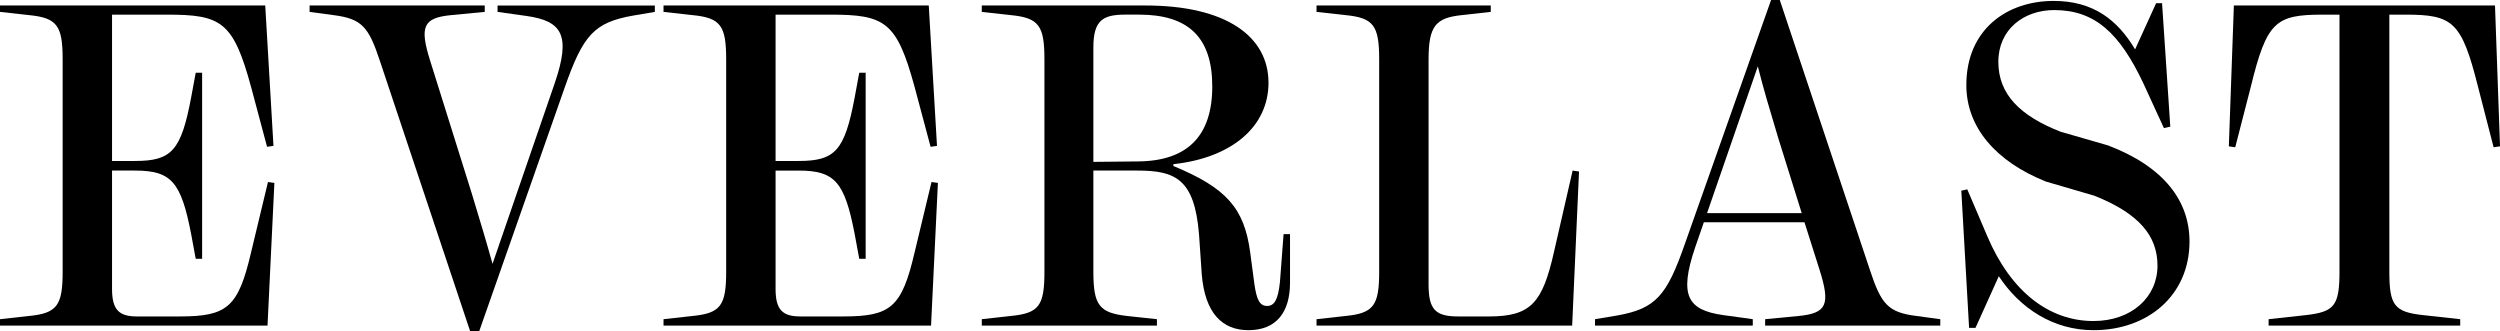
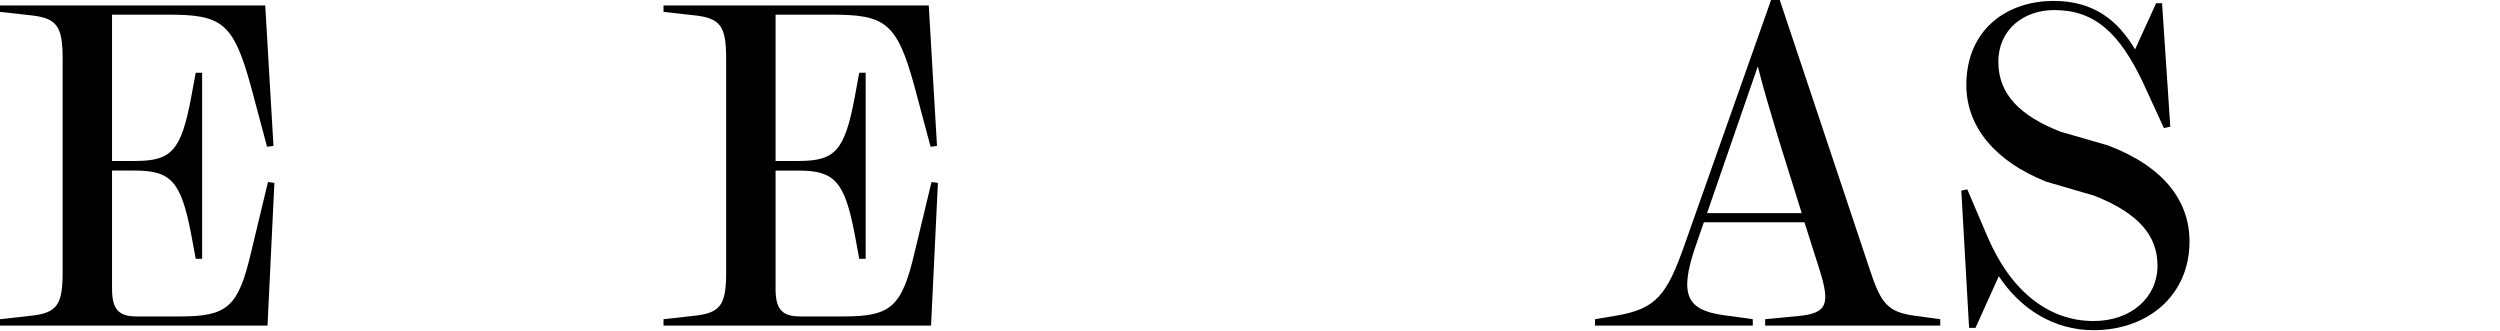
<svg xmlns="http://www.w3.org/2000/svg" id="Ebene_1" viewBox="0 0 2637.01 349.23">
  <path d="M289.42,192.94l-7.24,150.5H0v-6.75l30.39-3.38c29.91-2.89,35.69-11.09,35.69-46.79V62.71c0-35.69-5.79-43.9-35.69-46.79L0,12.54v-6.75h279.77l8.68,148.08-6.75.97-16.88-63.19C246,22.67,233.46,15.44,176.06,15.44h-57.88v154.35h24.12c38.59,0,48.72-10.61,59.33-67.05l4.82-26.05h6.75v196.32h-6.75l-4.82-26.05c-10.61-54.99-20.74-67.05-59.33-67.05h-24.12v124.93c0,21.71,7.24,28.94,26.05,28.94h45.34c50.17,0,61.74-9.65,75.25-67.53l17.85-74.28,6.75.97Z" />
-   <path d="M690.73,5.79v6.75l-22.67,3.86c-41.48,7.24-53.06,20.74-72.35,75.73l-90.2,257.1h-9.65l-95.02-284.59c-12.06-36.66-19.29-44.86-49.2-48.72l-25.08-3.38v-6.75h184.74v6.75l-35.21,3.38c-29.91,2.89-33.76,12.06-22.19,48.72l43.41,138.44c10.13,33.28,15.92,52.58,22.19,75.25l65.6-190.53c17.36-50.65,7.72-65.6-29.42-70.91l-30.87-4.34v-6.75h165.93Z" />
  <path d="M989.31,192.94l-7.24,150.5h-282.18v-6.75l30.39-3.38c29.91-2.89,35.69-11.09,35.69-46.79V62.71c0-35.69-5.79-43.9-35.69-46.79l-30.39-3.38v-6.75h279.77l8.68,148.08-6.75.97-16.88-63.19c-18.81-68.98-31.35-76.21-88.75-76.21h-57.88v154.35h24.12c38.59,0,48.72-10.61,59.33-67.05l4.82-26.05h6.75v196.32h-6.75l-4.82-26.05c-10.61-54.99-20.74-67.05-59.33-67.05h-24.12v124.93c0,21.71,7.24,28.94,26.05,28.94h45.34c50.17,0,61.74-9.65,75.25-67.53l17.85-74.28,6.75.97Z" />
-   <path d="M1360.72,246.97v51.13c0,31.35-14.47,50.17-43.9,50.17-27.49,0-45.82-17.85-49.2-58.85l-2.9-42.45c-4.82-58.36-25.08-67.05-65.12-67.05h-46.31v106.6c0,35.69,6.27,43.41,35.69,46.79l31.35,3.38v6.75h-184.74v-6.75l30.39-3.38c29.91-2.89,35.69-10.61,35.69-46.79V62.71c0-35.69-5.79-43.9-35.69-46.79l-30.39-3.38v-6.75h172.68c85.38,0,129.75,32.8,129.75,81.52,0,45.82-38.11,79.11-100.33,85.86v1.93c55.95,23.15,74.76,44.38,81.04,91.17l4.34,32.8c2.41,17.37,5.79,23.64,13.51,23.64s11.58-6.75,13.5-25.08l3.86-50.65h6.75ZM1200.57,170.27c52.09-.48,78.14-27.01,78.14-79.11s-25.57-75.73-77.18-75.73h-14.47c-23.64,0-33.77,5.79-33.77,34.73v120.59l47.27-.48Z" />
-   <path d="M1665.56,180.89l-7.24,162.55h-269.64v-6.75l30.39-3.38c29.91-2.89,35.69-11.09,35.69-46.79V62.71c0-35.69-5.79-43.9-35.69-46.79l-30.39-3.38v-6.75h183.78v6.75l-30.39,3.38c-27.49,2.89-35.21,11.09-35.21,46.79v237.32c0,26.53,7.24,33.76,31.35,33.76h32.32c44.38,0,56.44-14.47,68.5-67.53l19.78-86.34,6.75.97Z" />
  <path d="M2046.62,336.69v6.75h-184.74v-6.75l35.21-3.38c29.91-2.89,33.77-12.06,22.19-48.72l-15.92-50.17h-106.12l-9.17,26.53c-17.36,51.13-7.72,66.08,29.42,71.39l31.35,4.34v6.75h-166.41v-6.75l23.15-3.86c41-7.24,52.58-20.74,71.87-76.21L1868.14,0h9.17l95.02,284.59c12.06,36.66,19.29,44.86,49.2,48.72l25.08,3.38ZM1900.46,224.78l-24.6-78.62c-10.13-33.76-15.92-53.06-21.71-76.21l-53.54,154.84h99.85Z" />
  <path d="M2309.5,254.69c0,56.43-43.41,93.58-101.3,93.58-42.45,0-77.66-23.15-99.85-56.92l-24.6,54.51h-6.75l-8.2-144.71,6.27-1.45,21.22,49.68c25.08,58.85,65.6,89.24,111.91,89.24,40.04,0,67.53-25.08,67.53-58.37,0-31.35-19.29-54.99-66.57-73.8l-51.13-14.95c-53.06-21.22-83.93-57.4-83.93-101.78,0-58.36,42.45-88.75,92.13-88.75,41.97,0,67.53,20.26,85.86,51.13l22.19-48.72h6.27l8.68,130.24-6.75,1.45-21.71-47.27c-25.08-53.06-51.13-77.18-94.06-77.18-31.84,0-58.85,20.26-58.85,54.51s22.67,56.92,65.6,73.8l50.17,14.47c59.33,22.67,85.86,58.85,85.86,101.3Z" />
-   <path d="M2637.01,154.35l-6.75.97-16.4-63.67c-17.36-68.98-26.53-76.21-76.69-76.21h-16.88v271.09c0,35.69,5.31,42.45,35.21,45.82l39.55,4.34v6.75h-202.11v-6.75l39.55-4.34c29.91-3.38,35.21-10.13,35.21-45.82V15.44h-17.36c-50.17,0-59.33,7.24-76.21,76.21l-16.4,63.67-6.75-.97,5.31-148.57h275.43l5.31,148.57Z" />
</svg>